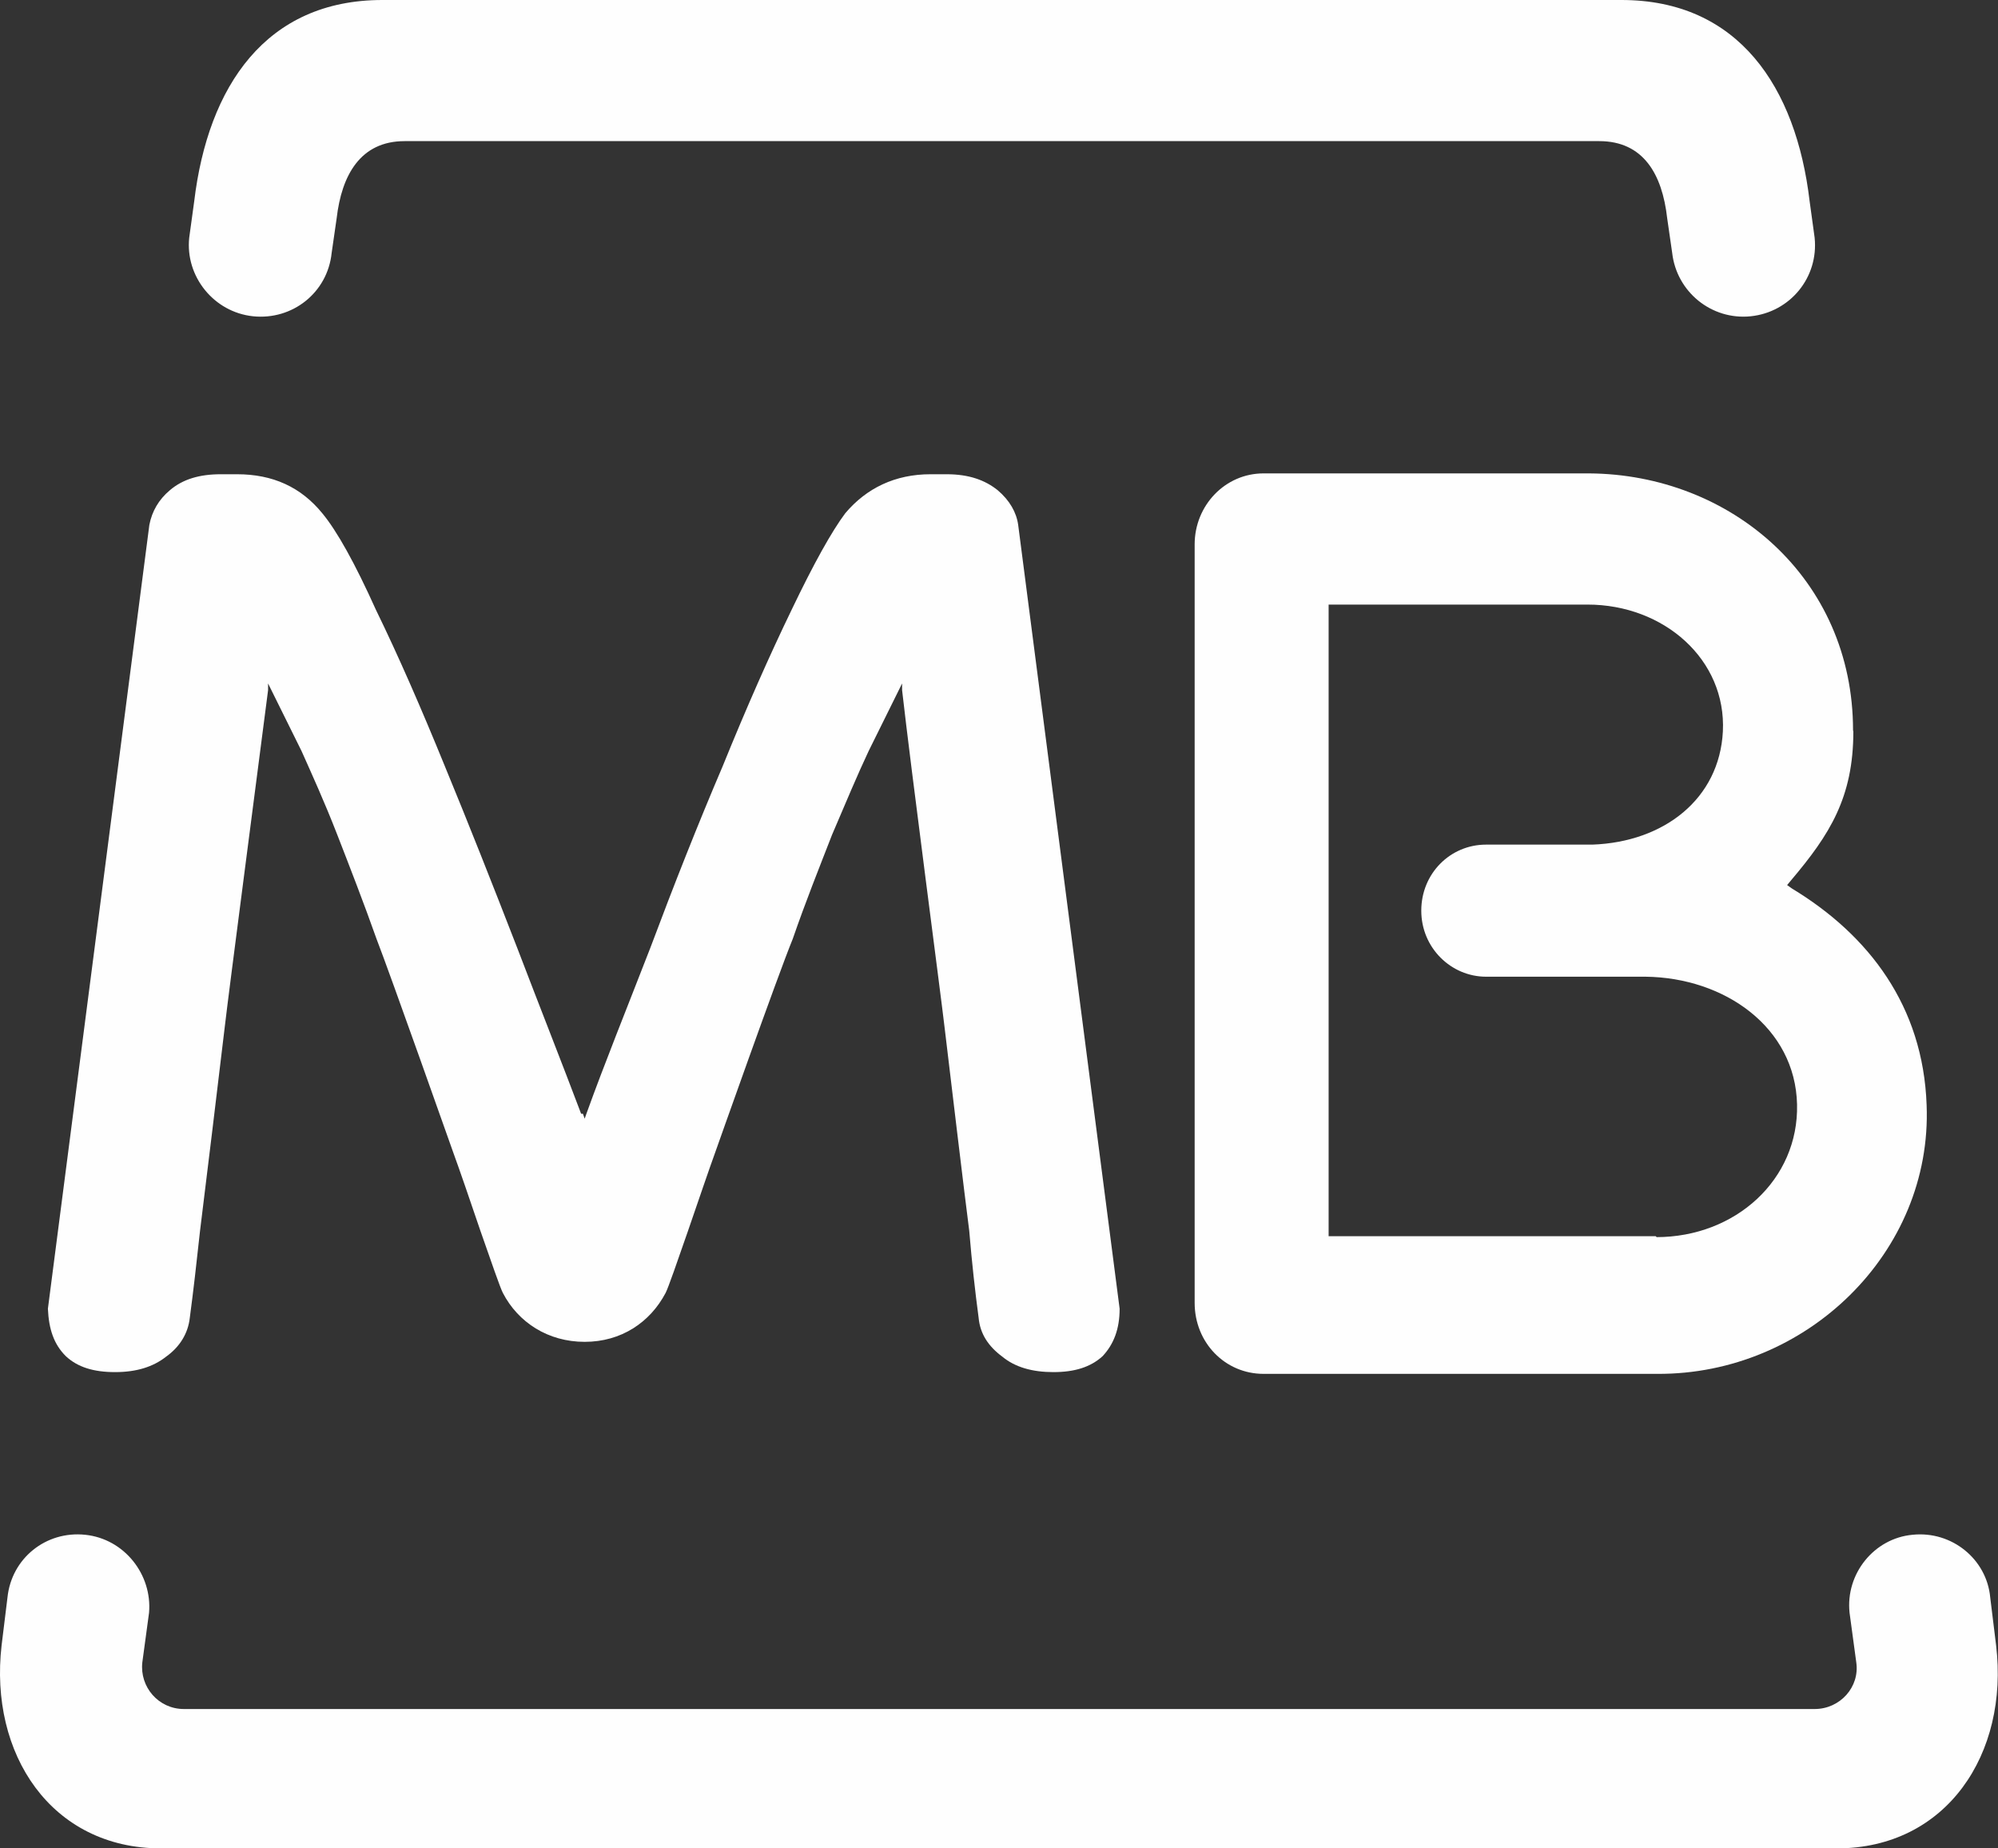
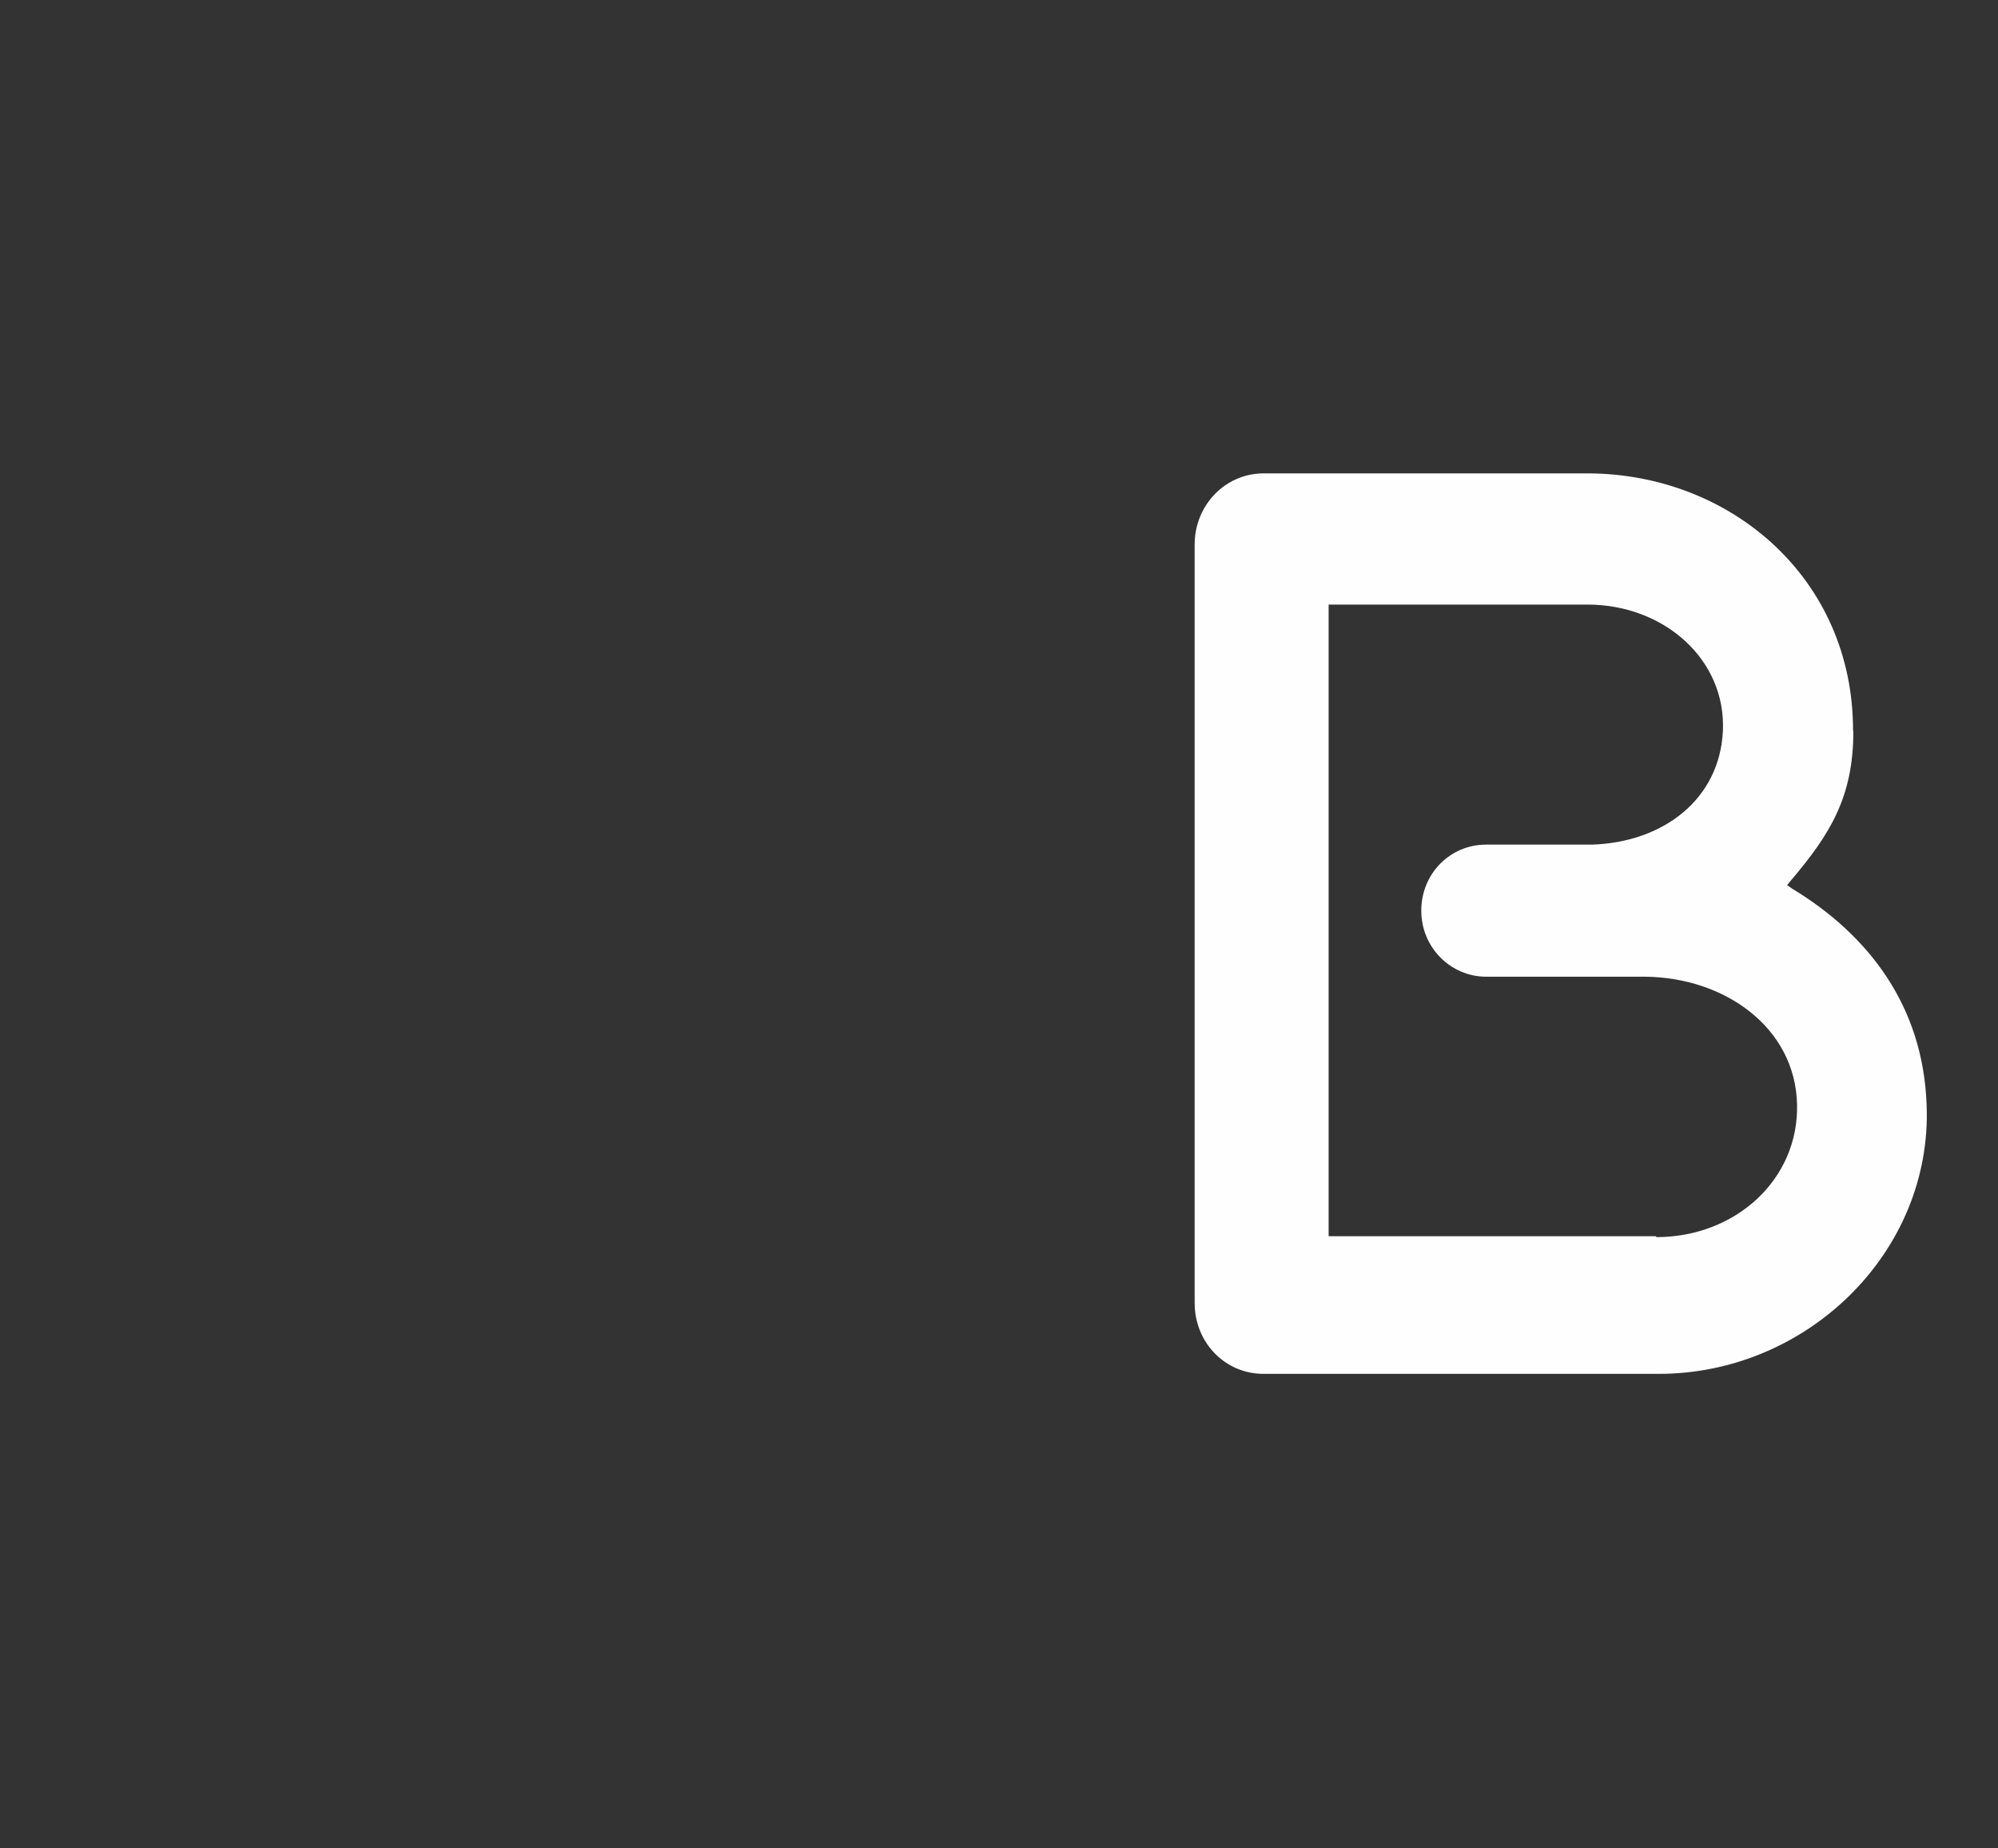
<svg xmlns="http://www.w3.org/2000/svg" width="40" height="37" viewBox="0 0 40 37" fill="none">
  <rect x="0" y="0" width="40" height="37" fill="#333333" stroke="none" />
-   <path d="M2.984 32.282L2.849 33.279C2.796 33.768 3.172 34.21 3.682 34.21H36.329C36.84 34.21 37.233 33.768 37.163 33.279L37.028 32.282C36.945 31.502 37.52 30.792 38.289 30.722C39.076 30.64 39.774 31.211 39.844 31.974L39.962 32.935C40.22 35.101 38.976 37 36.769 37H3.225C1.024 37 -0.22 35.107 0.032 32.935L0.15 31.974C0.232 31.194 0.918 30.64 1.705 30.722C2.491 30.803 3.049 31.52 2.984 32.282Z" fill="#fefefe" />
  <path d="M33.16 24.764C34.745 24.764 36.012 23.611 35.977 22.108C35.942 20.565 34.528 19.569 32.943 19.551H29.751C29.052 19.551 28.454 18.975 28.454 18.229C28.454 17.484 29.035 16.907 29.751 16.907H31.881C33.313 16.855 34.422 15.993 34.492 14.642C34.563 13.203 33.313 12.102 31.781 12.102H26.599V24.746H33.148L33.166 24.764H33.16ZM37.104 14.642C37.104 15.964 36.629 16.709 35.86 17.618L35.778 17.717L35.877 17.787C37.415 18.718 38.501 20.14 38.571 22.12C38.688 25.067 36.165 27.518 33.178 27.501H25.296C24.528 27.501 23.917 26.878 23.917 26.08V10.897C23.917 10.116 24.528 9.476 25.296 9.476H31.81C34.645 9.493 37.098 11.572 37.098 14.618" fill="#fefefe" />
-   <path d="M11.67 22.294L11.705 22.393L11.74 22.294C12.098 21.299 12.544 20.198 13.019 18.975C13.495 17.705 13.976 16.488 14.469 15.335C14.944 14.164 15.408 13.116 15.848 12.207C16.294 11.275 16.652 10.635 16.922 10.274C17.35 9.767 17.925 9.493 18.63 9.493H18.952C19.398 9.493 19.721 9.61 19.974 9.813C20.214 10.017 20.349 10.256 20.384 10.507L22.415 26.197C22.415 26.604 22.297 26.907 22.075 27.146C21.834 27.367 21.511 27.466 21.089 27.466C20.666 27.466 20.32 27.367 20.067 27.157C19.792 26.954 19.621 26.703 19.592 26.377C19.522 25.853 19.457 25.276 19.404 24.636C19.322 24.012 18.994 21.269 18.911 20.57C18.829 19.86 18.242 15.428 18.06 13.815V13.681L17.391 15.032C17.168 15.504 16.934 16.063 16.658 16.709C16.4 17.373 16.13 18.043 15.871 18.794C15.578 19.505 14.316 23.075 14.316 23.075C14.199 23.395 13.976 24.053 13.771 24.647C13.565 25.241 13.377 25.783 13.325 25.882C13.014 26.47 12.438 26.86 11.705 26.86C10.971 26.86 10.373 26.47 10.068 25.882C10.015 25.783 9.827 25.235 9.621 24.647C9.416 24.042 9.193 23.395 9.076 23.075C9.076 23.075 7.814 19.505 7.538 18.794C7.28 18.066 7.01 17.373 6.752 16.709C6.494 16.045 6.241 15.492 6.036 15.032L5.367 13.681V13.815C5.161 15.422 4.58 19.854 4.498 20.57C4.416 21.264 4.087 23.989 4.005 24.636C3.935 25.282 3.87 25.853 3.8 26.377C3.765 26.697 3.594 26.965 3.325 27.157C3.066 27.361 2.732 27.466 2.303 27.466C1.875 27.466 1.552 27.367 1.317 27.146C1.077 26.907 0.977 26.604 0.959 26.197L2.99 10.507C3.043 10.233 3.178 10 3.401 9.813C3.659 9.592 3.994 9.493 4.422 9.493H4.745C5.461 9.493 6.024 9.749 6.452 10.274C6.746 10.629 7.104 11.27 7.526 12.207C7.972 13.121 8.43 14.17 8.905 15.335C9.381 16.488 9.862 17.705 10.355 18.975C10.813 20.174 11.259 21.299 11.634 22.294" fill="#fefefe" />
-   <path d="M7.661 0H32.462C34.803 0 35.959 1.741 36.229 4.03L36.329 4.758C36.411 5.556 35.836 6.249 35.05 6.331C34.263 6.412 33.565 5.841 33.477 5.061L33.377 4.368C33.278 3.489 32.902 2.825 32.016 2.825H8.101C7.215 2.825 6.84 3.506 6.74 4.368L6.64 5.061C6.558 5.859 5.854 6.412 5.067 6.331C4.281 6.249 3.706 5.533 3.788 4.758L3.888 4.03C4.164 1.724 5.326 0 7.655 0" fill="#fefefe" />
</svg>